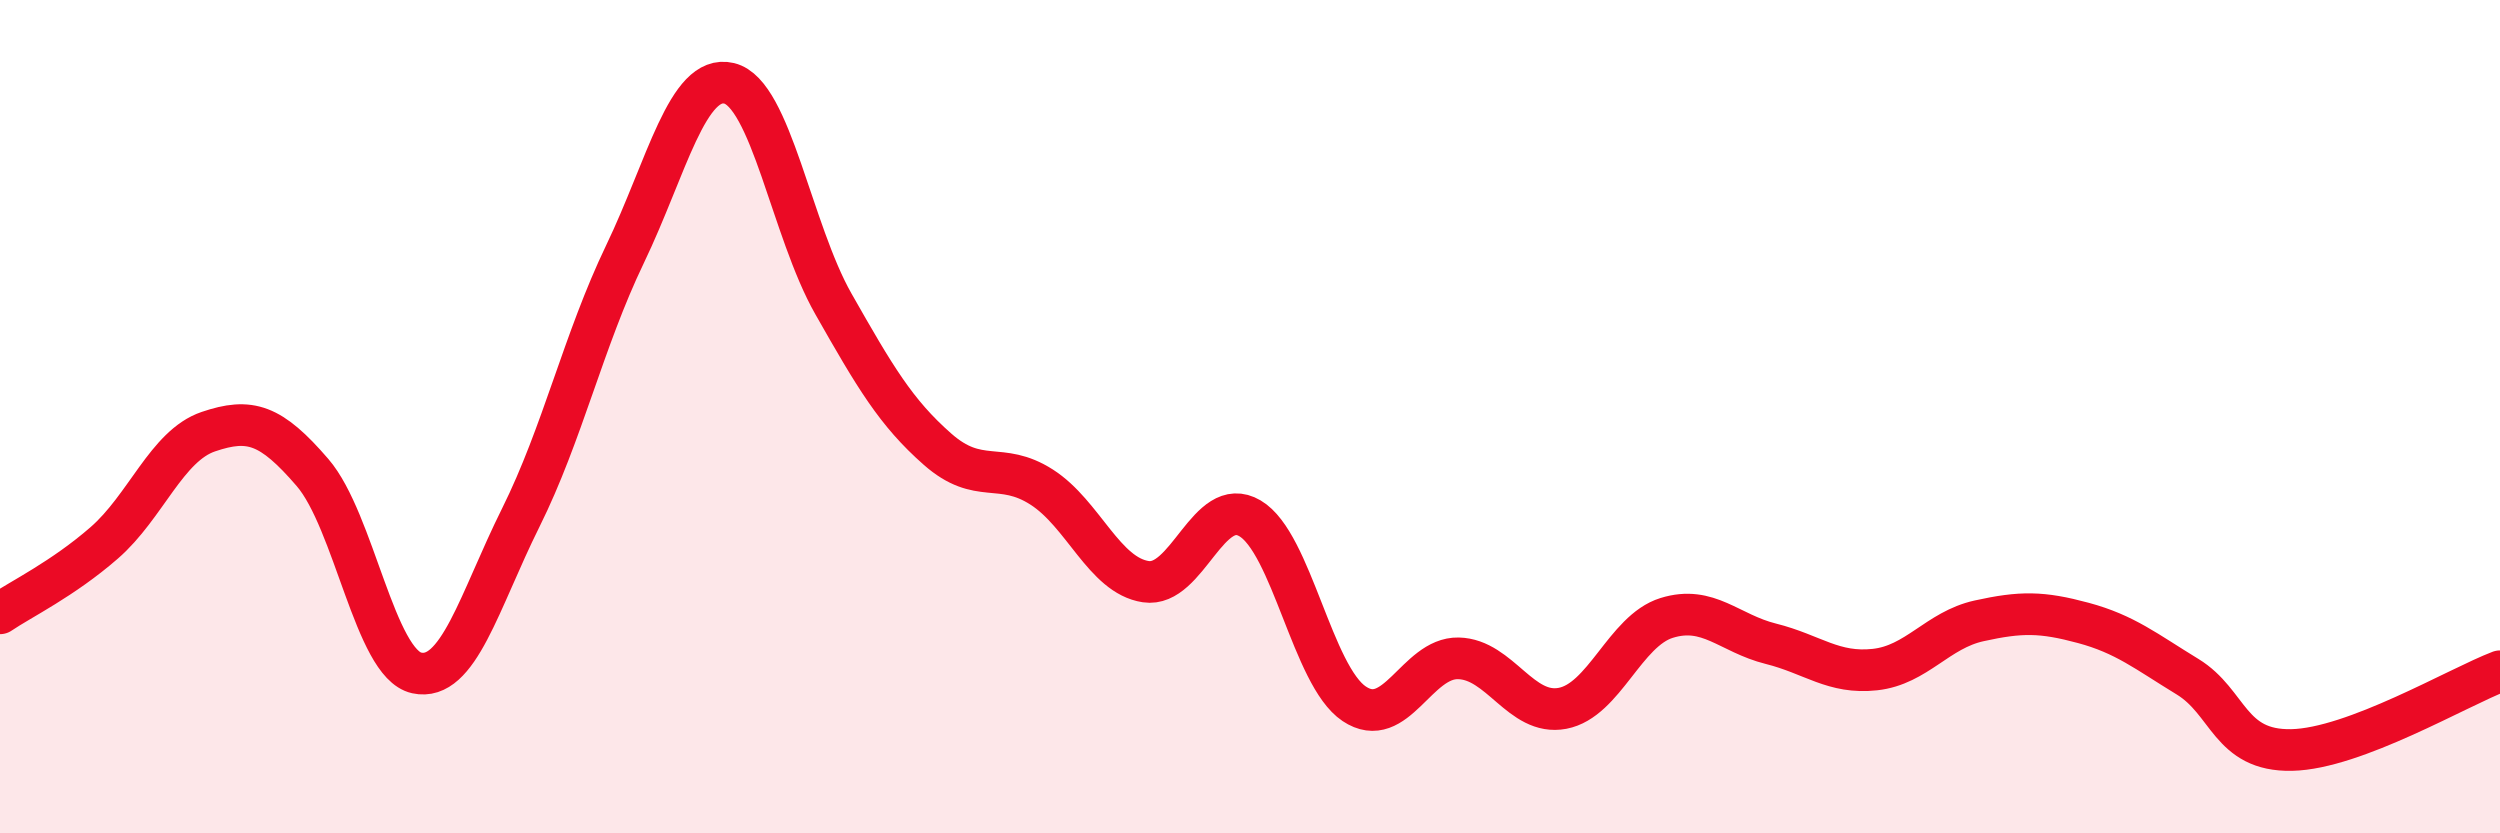
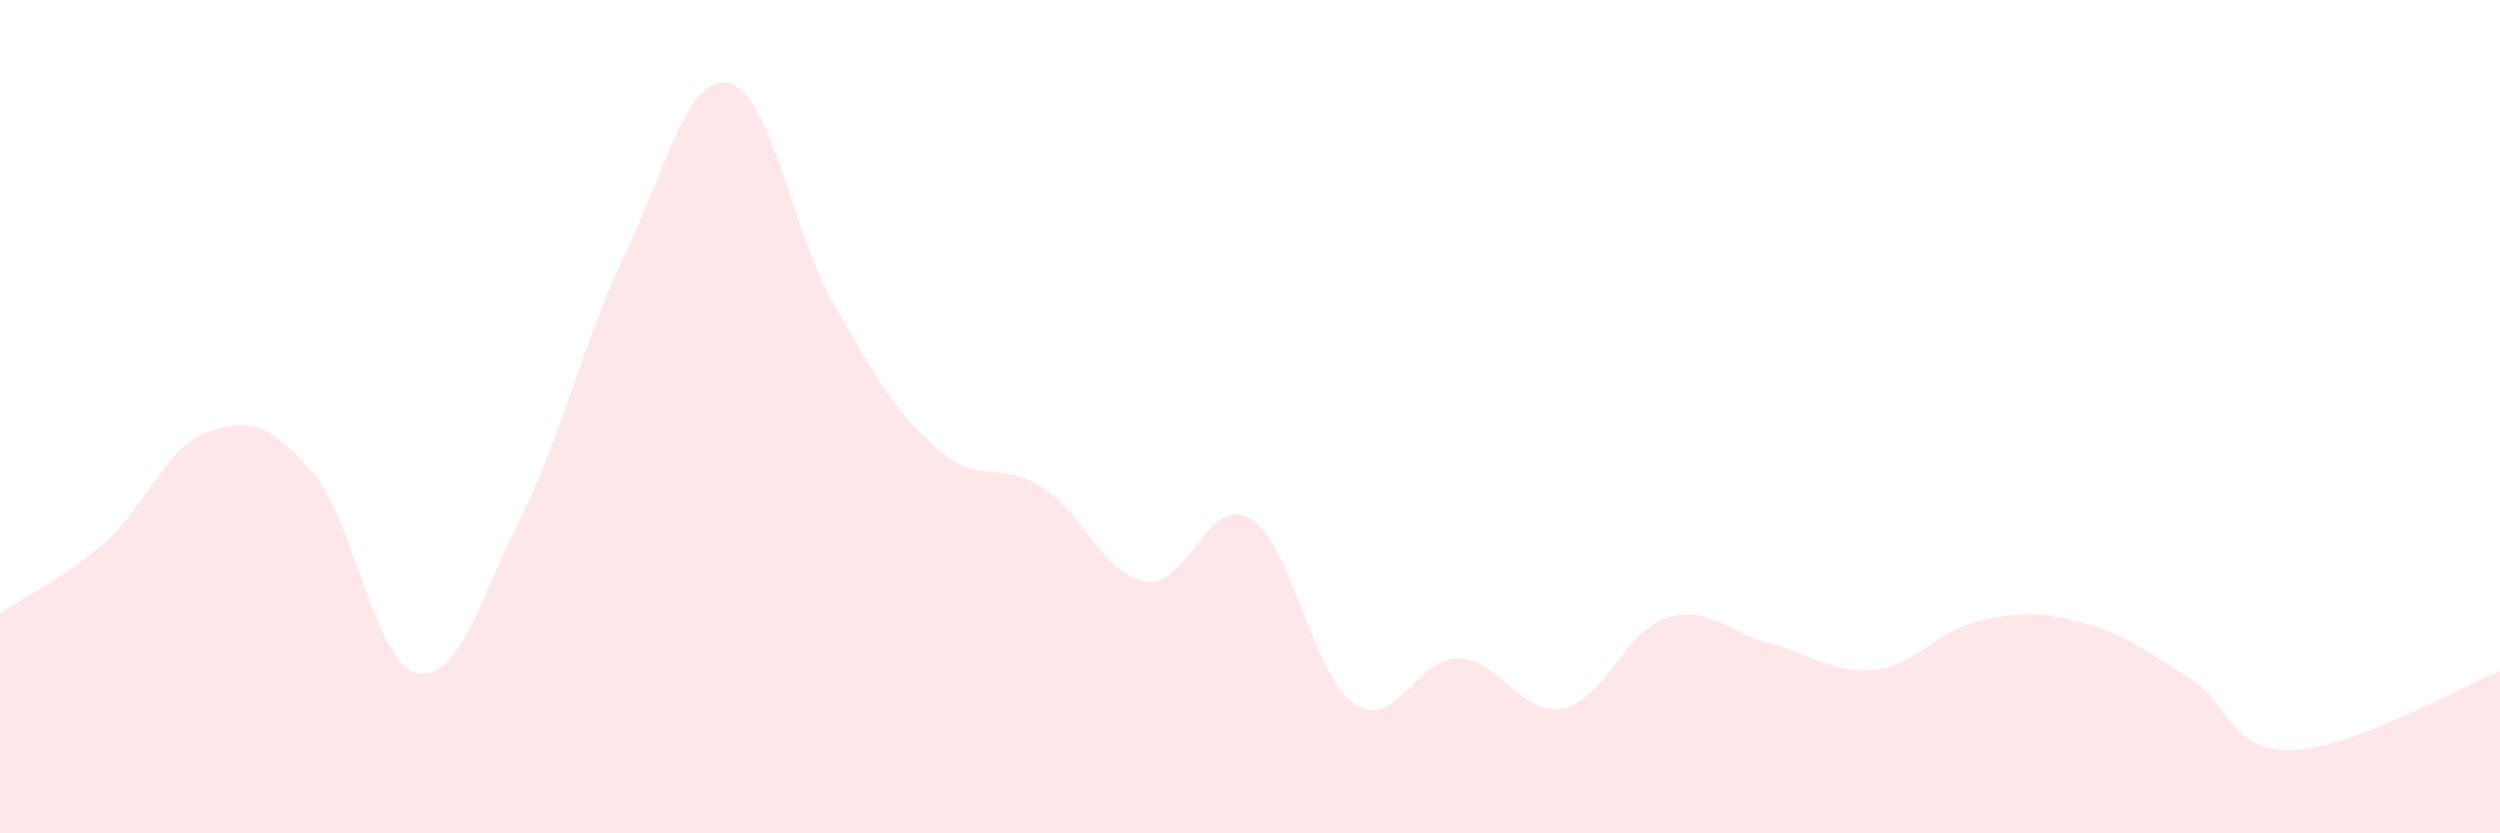
<svg xmlns="http://www.w3.org/2000/svg" width="60" height="20" viewBox="0 0 60 20">
  <path d="M 0,14.72 C 0.5,14.38 1.5,13.9 2.5,13.03 C 3.5,12.16 4,10.7 5,10.36 C 6,10.02 6.5,10.18 7.5,11.34 C 8.5,12.5 9,15.93 10,16.15 C 11,16.37 11.5,14.43 12.5,12.42 C 13.5,10.41 14,8.18 15,6.1 C 16,4.02 16.5,1.76 17.5,2 C 18.5,2.24 19,5.53 20,7.29 C 21,9.05 21.5,9.9 22.5,10.78 C 23.5,11.66 24,11.05 25,11.69 C 26,12.33 26.5,13.81 27.5,13.96 C 28.5,14.11 29,11.85 30,12.44 C 31,13.03 31.5,16.22 32.5,16.89 C 33.5,17.56 34,15.78 35,15.8 C 36,15.82 36.5,17.19 37.5,17 C 38.5,16.81 39,15.14 40,14.83 C 41,14.52 41.5,15.2 42.5,15.45 C 43.5,15.7 44,16.18 45,16.07 C 46,15.96 46.5,15.12 47.5,14.9 C 48.5,14.68 49,14.68 50,14.95 C 51,15.22 51.5,15.63 52.5,16.24 C 53.5,16.85 53.5,18.03 55,18 C 56.5,17.97 59,16.49 60,16.11L60 20L0 20Z" fill="#EB0A25" opacity="0.1" stroke-linecap="round" stroke-linejoin="round" />
-   <path d="M 0,14.72 C 0.5,14.38 1.5,13.9 2.5,13.03 C 3.5,12.16 4,10.7 5,10.36 C 6,10.02 6.5,10.18 7.5,11.34 C 8.5,12.5 9,15.93 10,16.15 C 11,16.37 11.5,14.43 12.5,12.42 C 13.5,10.41 14,8.18 15,6.1 C 16,4.02 16.5,1.76 17.5,2 C 18.5,2.24 19,5.53 20,7.29 C 21,9.05 21.5,9.9 22.5,10.78 C 23.5,11.66 24,11.05 25,11.69 C 26,12.33 26.5,13.81 27.5,13.96 C 28.5,14.11 29,11.85 30,12.44 C 31,13.03 31.5,16.22 32.5,16.89 C 33.5,17.56 34,15.78 35,15.8 C 36,15.82 36.5,17.19 37.5,17 C 38.5,16.81 39,15.14 40,14.83 C 41,14.52 41.5,15.2 42.5,15.45 C 43.5,15.7 44,16.18 45,16.07 C 46,15.96 46.5,15.12 47.5,14.9 C 48.5,14.68 49,14.68 50,14.95 C 51,15.22 51.5,15.63 52.5,16.24 C 53.5,16.85 53.5,18.03 55,18 C 56.5,17.97 59,16.49 60,16.11" stroke="#EB0A25" stroke-width="1" fill="none" stroke-linecap="round" stroke-linejoin="round" />
</svg>